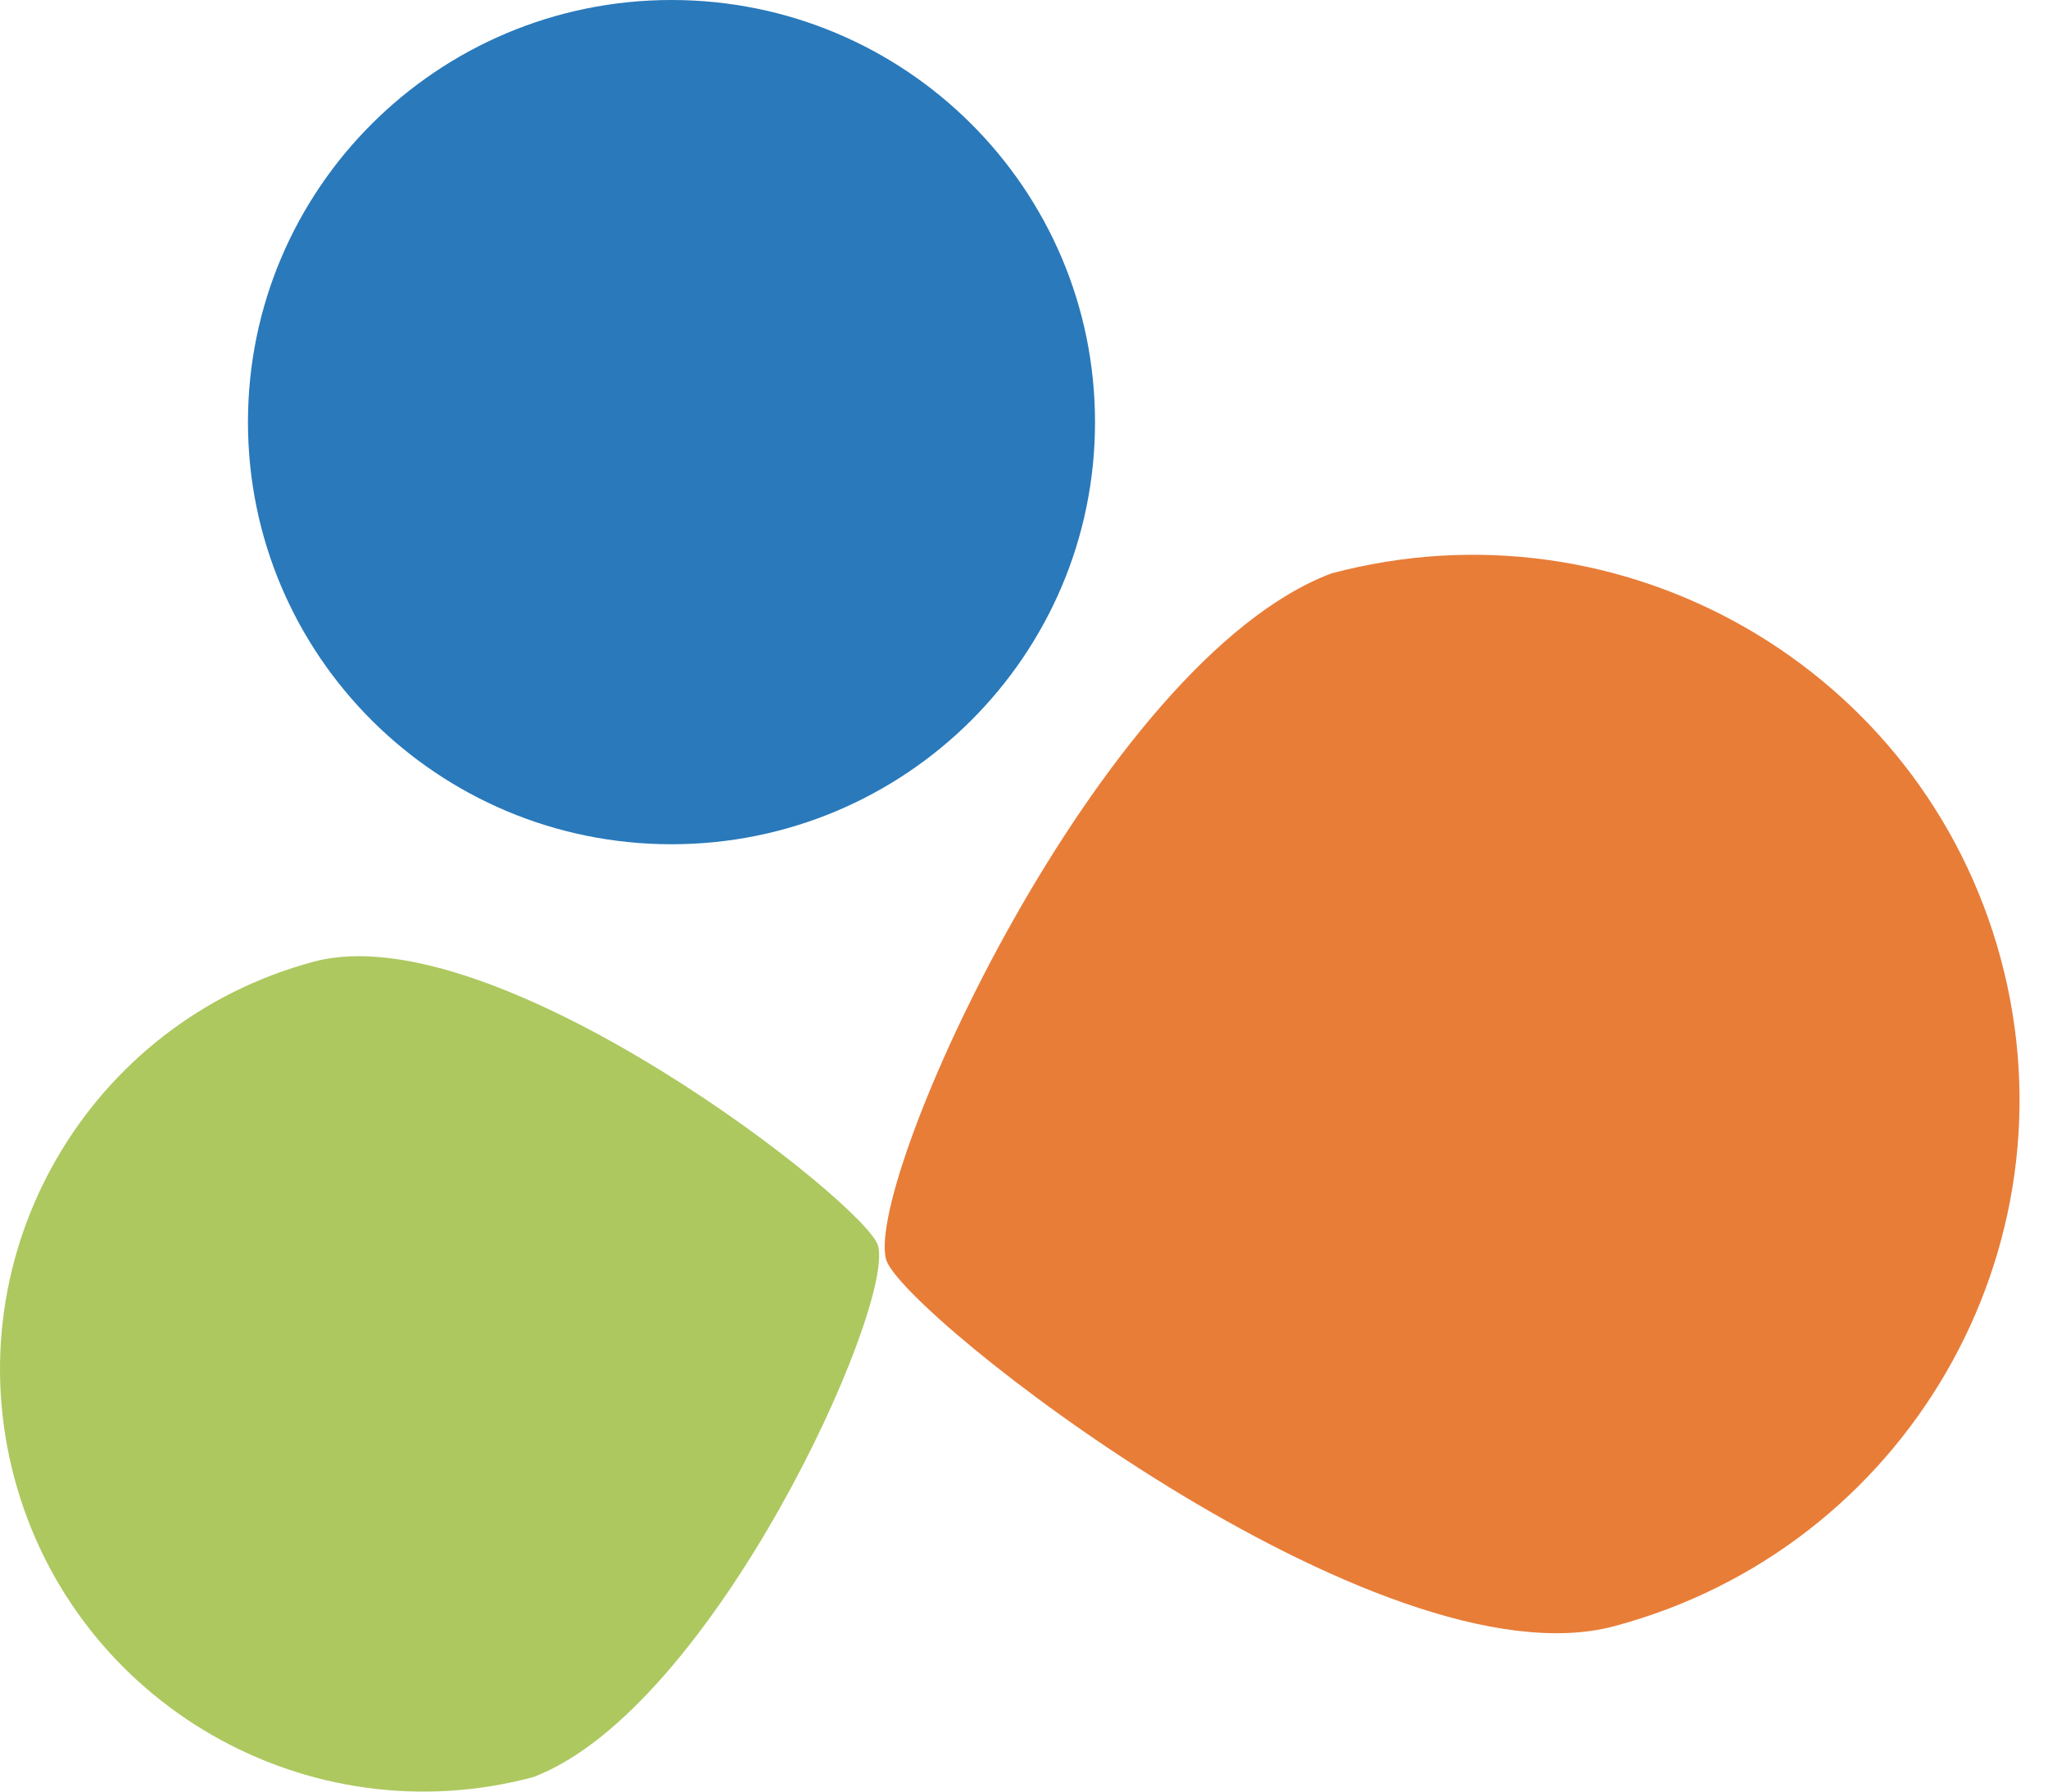
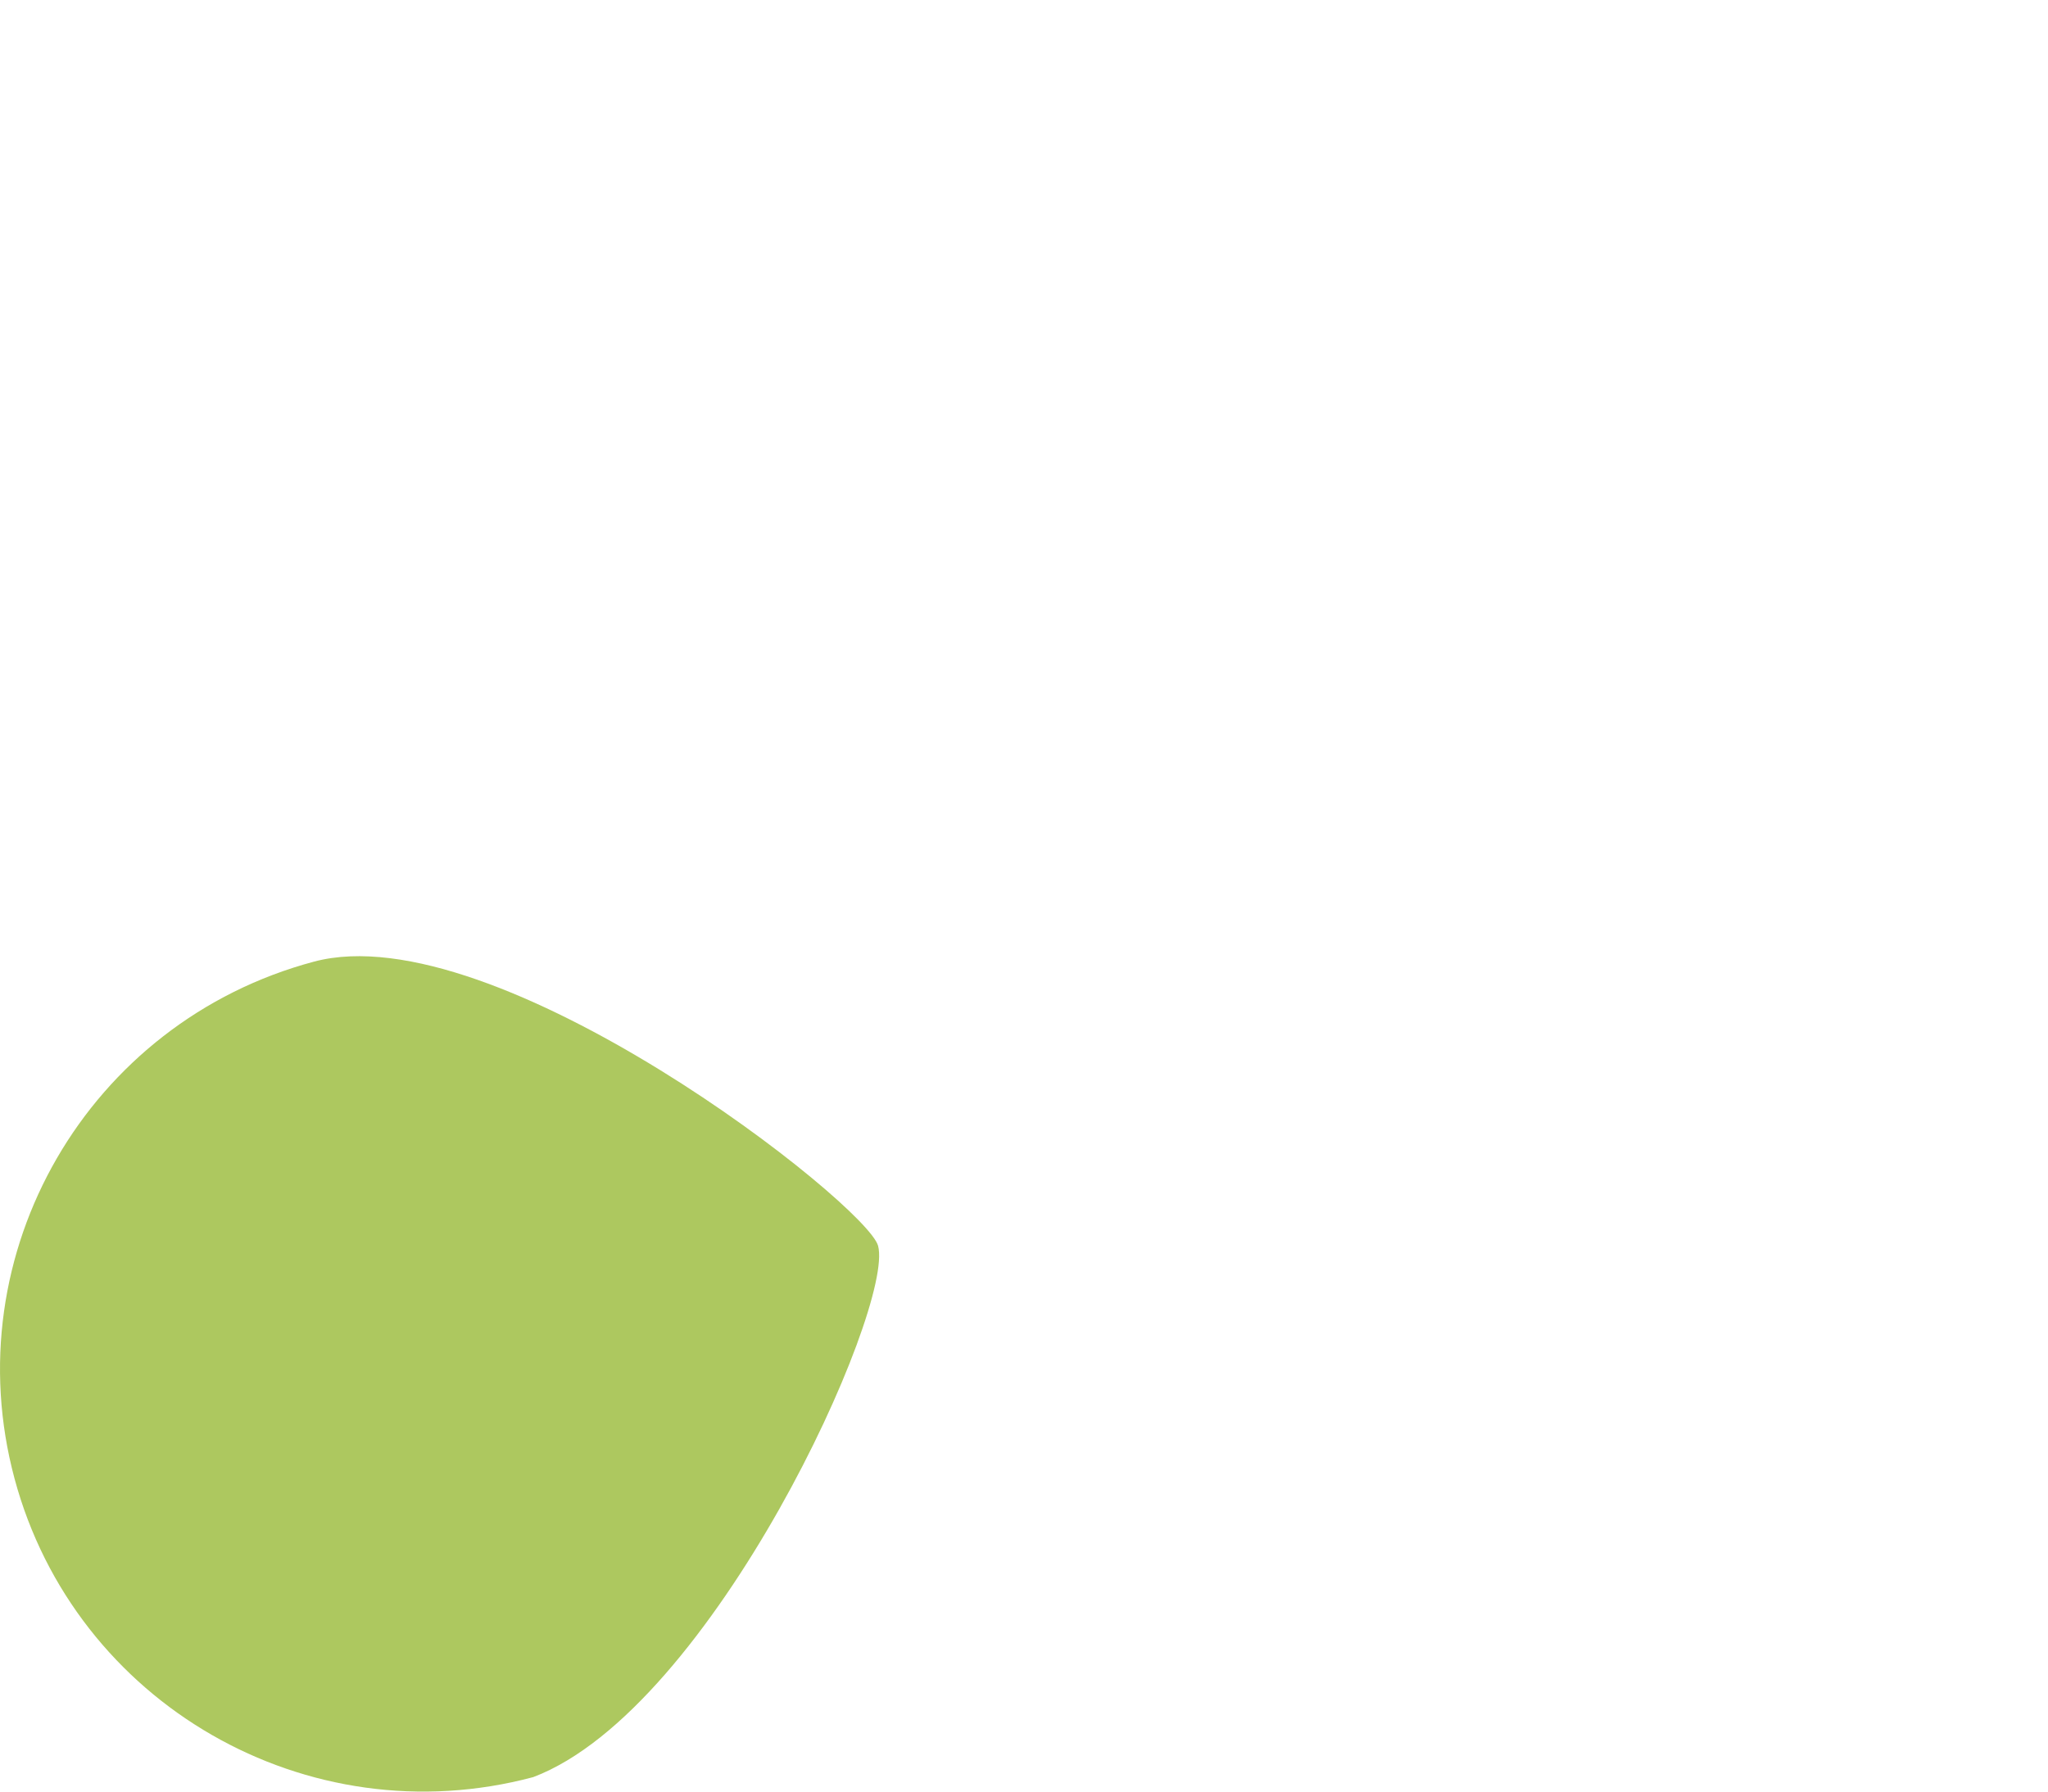
<svg xmlns="http://www.w3.org/2000/svg" width="40" height="35" viewBox="0 0 40 35" fill="none">
-   <path d="M21.387 8.247C21.387 12.801 17.684 16.493 13.115 16.493C8.547 16.493 4.843 12.801 4.843 8.247C4.843 3.692 8.547 0 13.115 0C17.684 0 21.387 3.692 21.387 8.247Z" fill="#2979BB" />
  <path d="M17.15 24.338C17.475 25.545 13.922 33.389 10.415 34.717C6.002 35.896 1.466 33.285 0.284 28.886C-0.898 24.486 1.72 19.964 6.133 18.786C9.686 17.837 16.934 23.533 17.15 24.338Z" fill="#ADC85F" />
-   <path d="M17.306 24.602C16.887 23.044 21.473 12.918 26 11.203C31.697 9.682 37.552 13.052 39.078 18.731C40.604 24.41 37.224 30.247 31.527 31.769C26.942 32.994 17.585 25.64 17.306 24.602Z" fill="#E87D38" />
</svg>